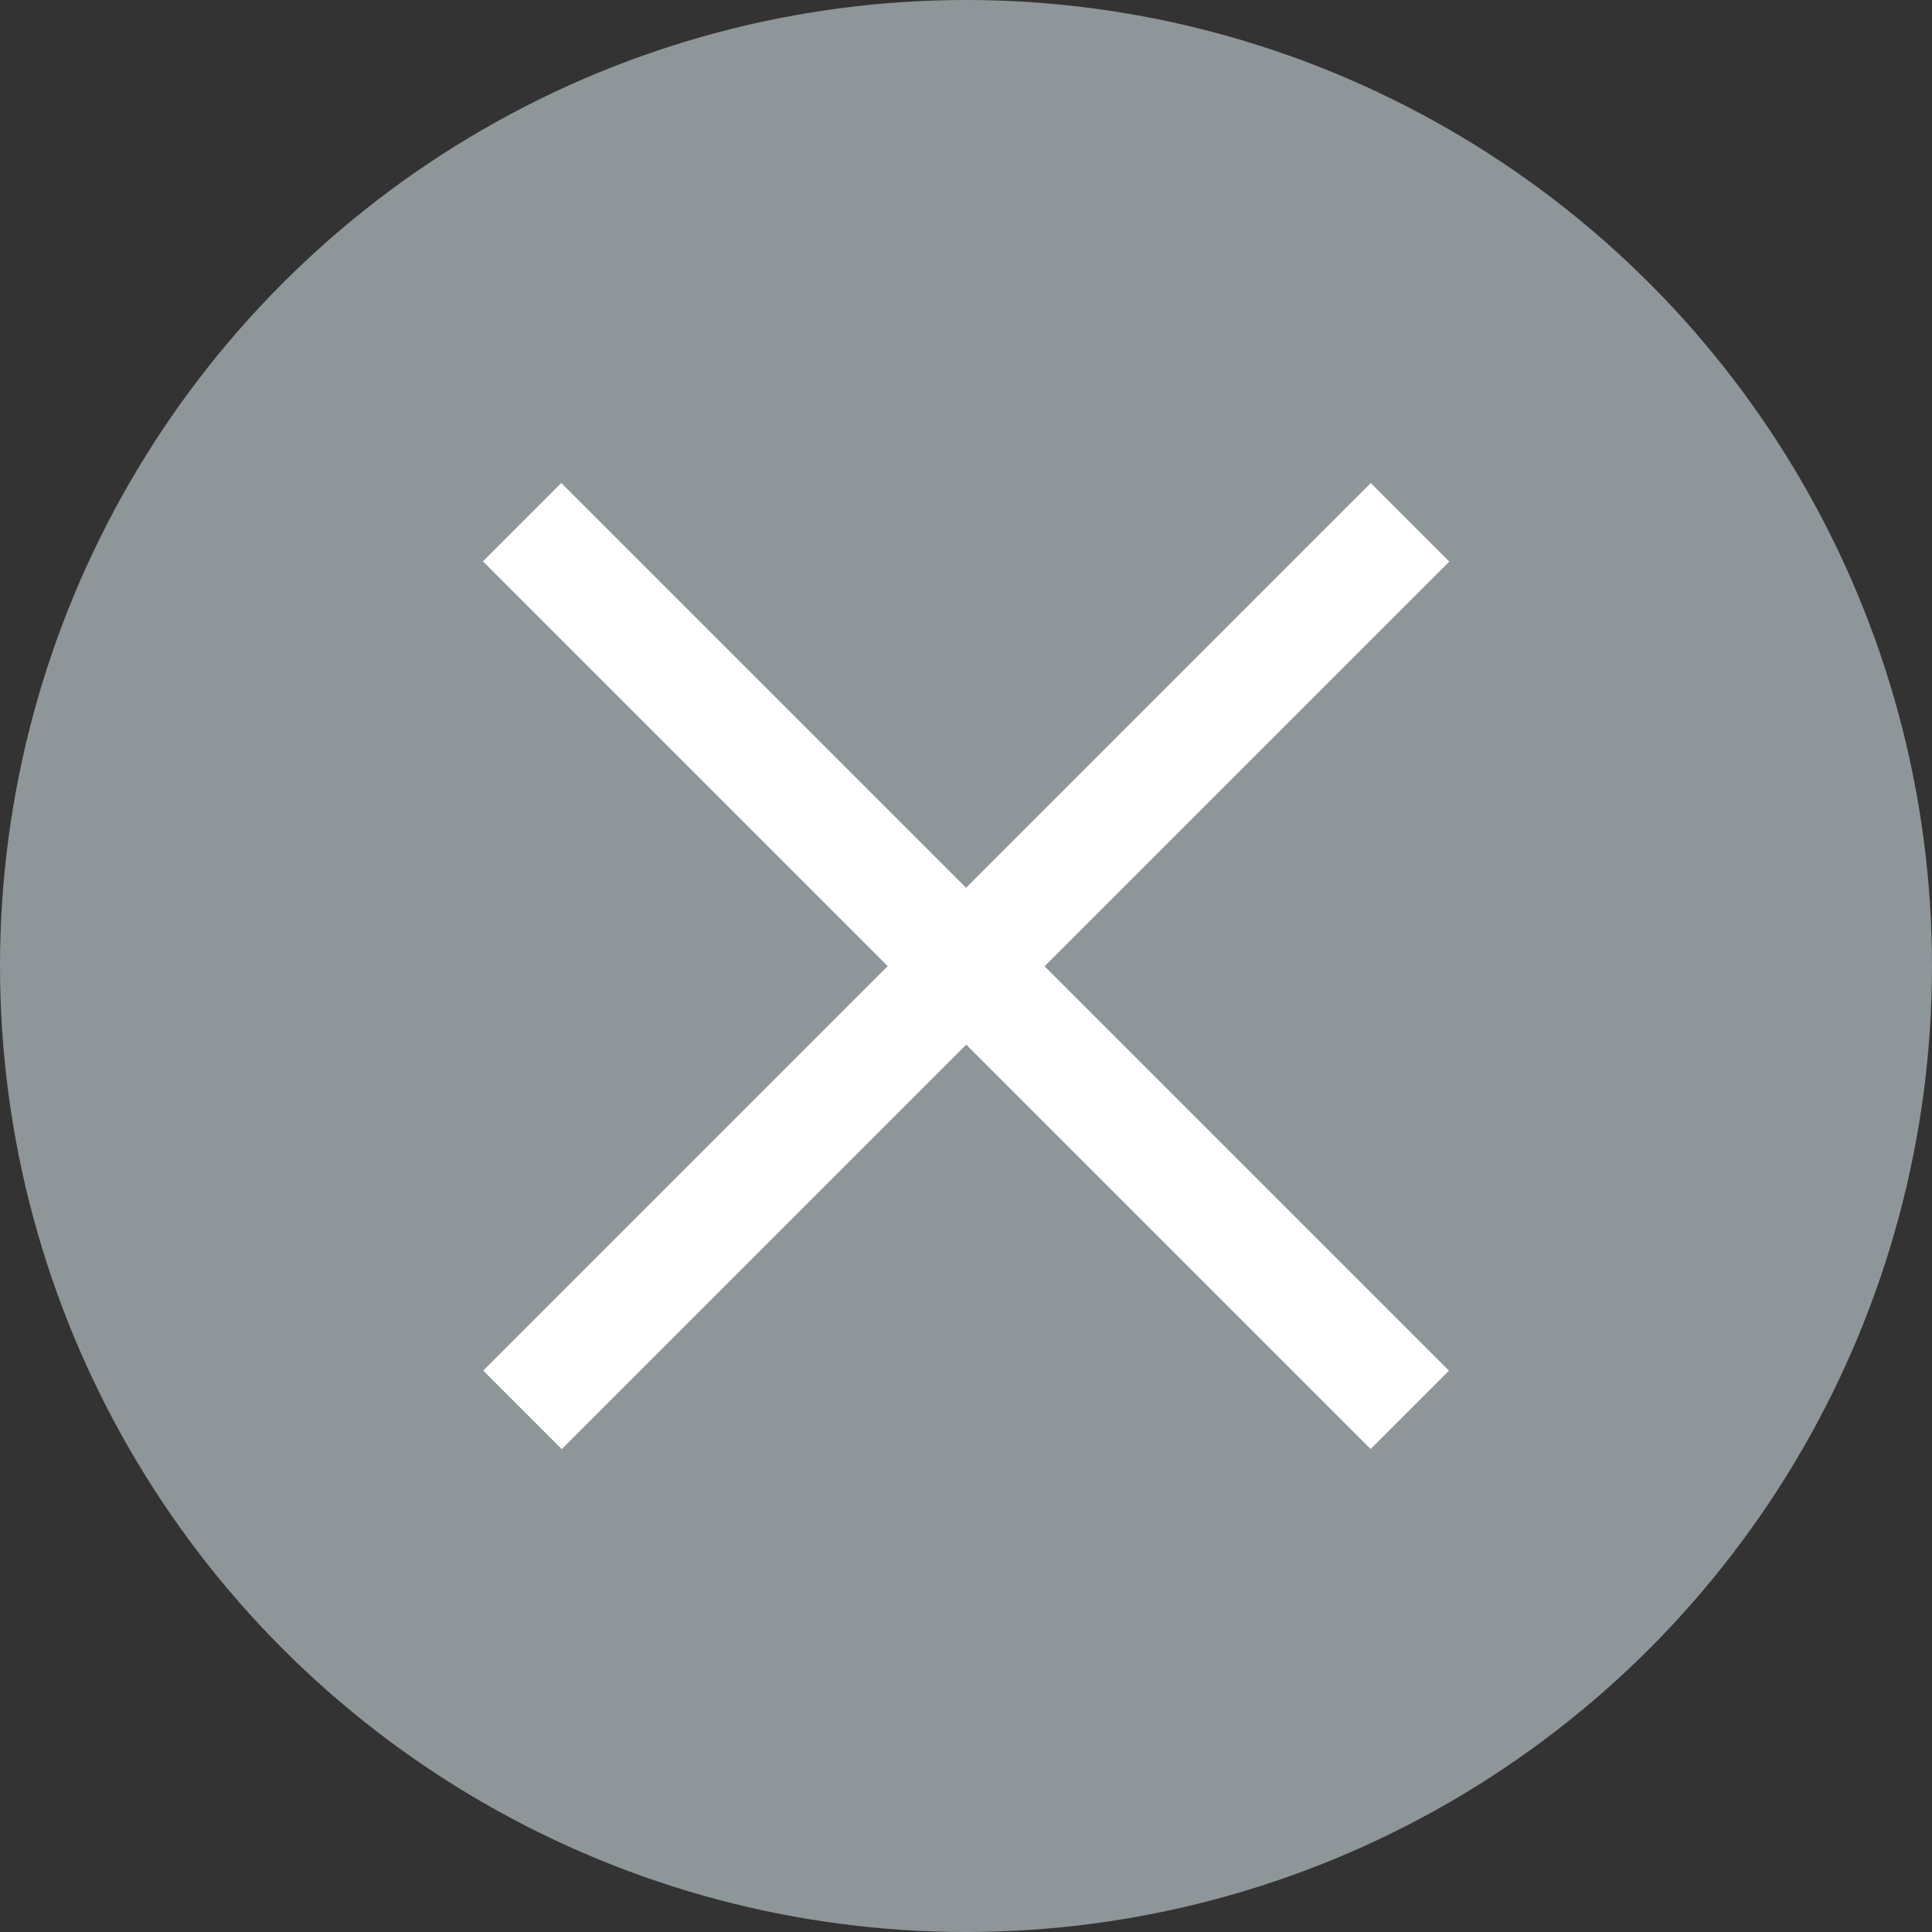
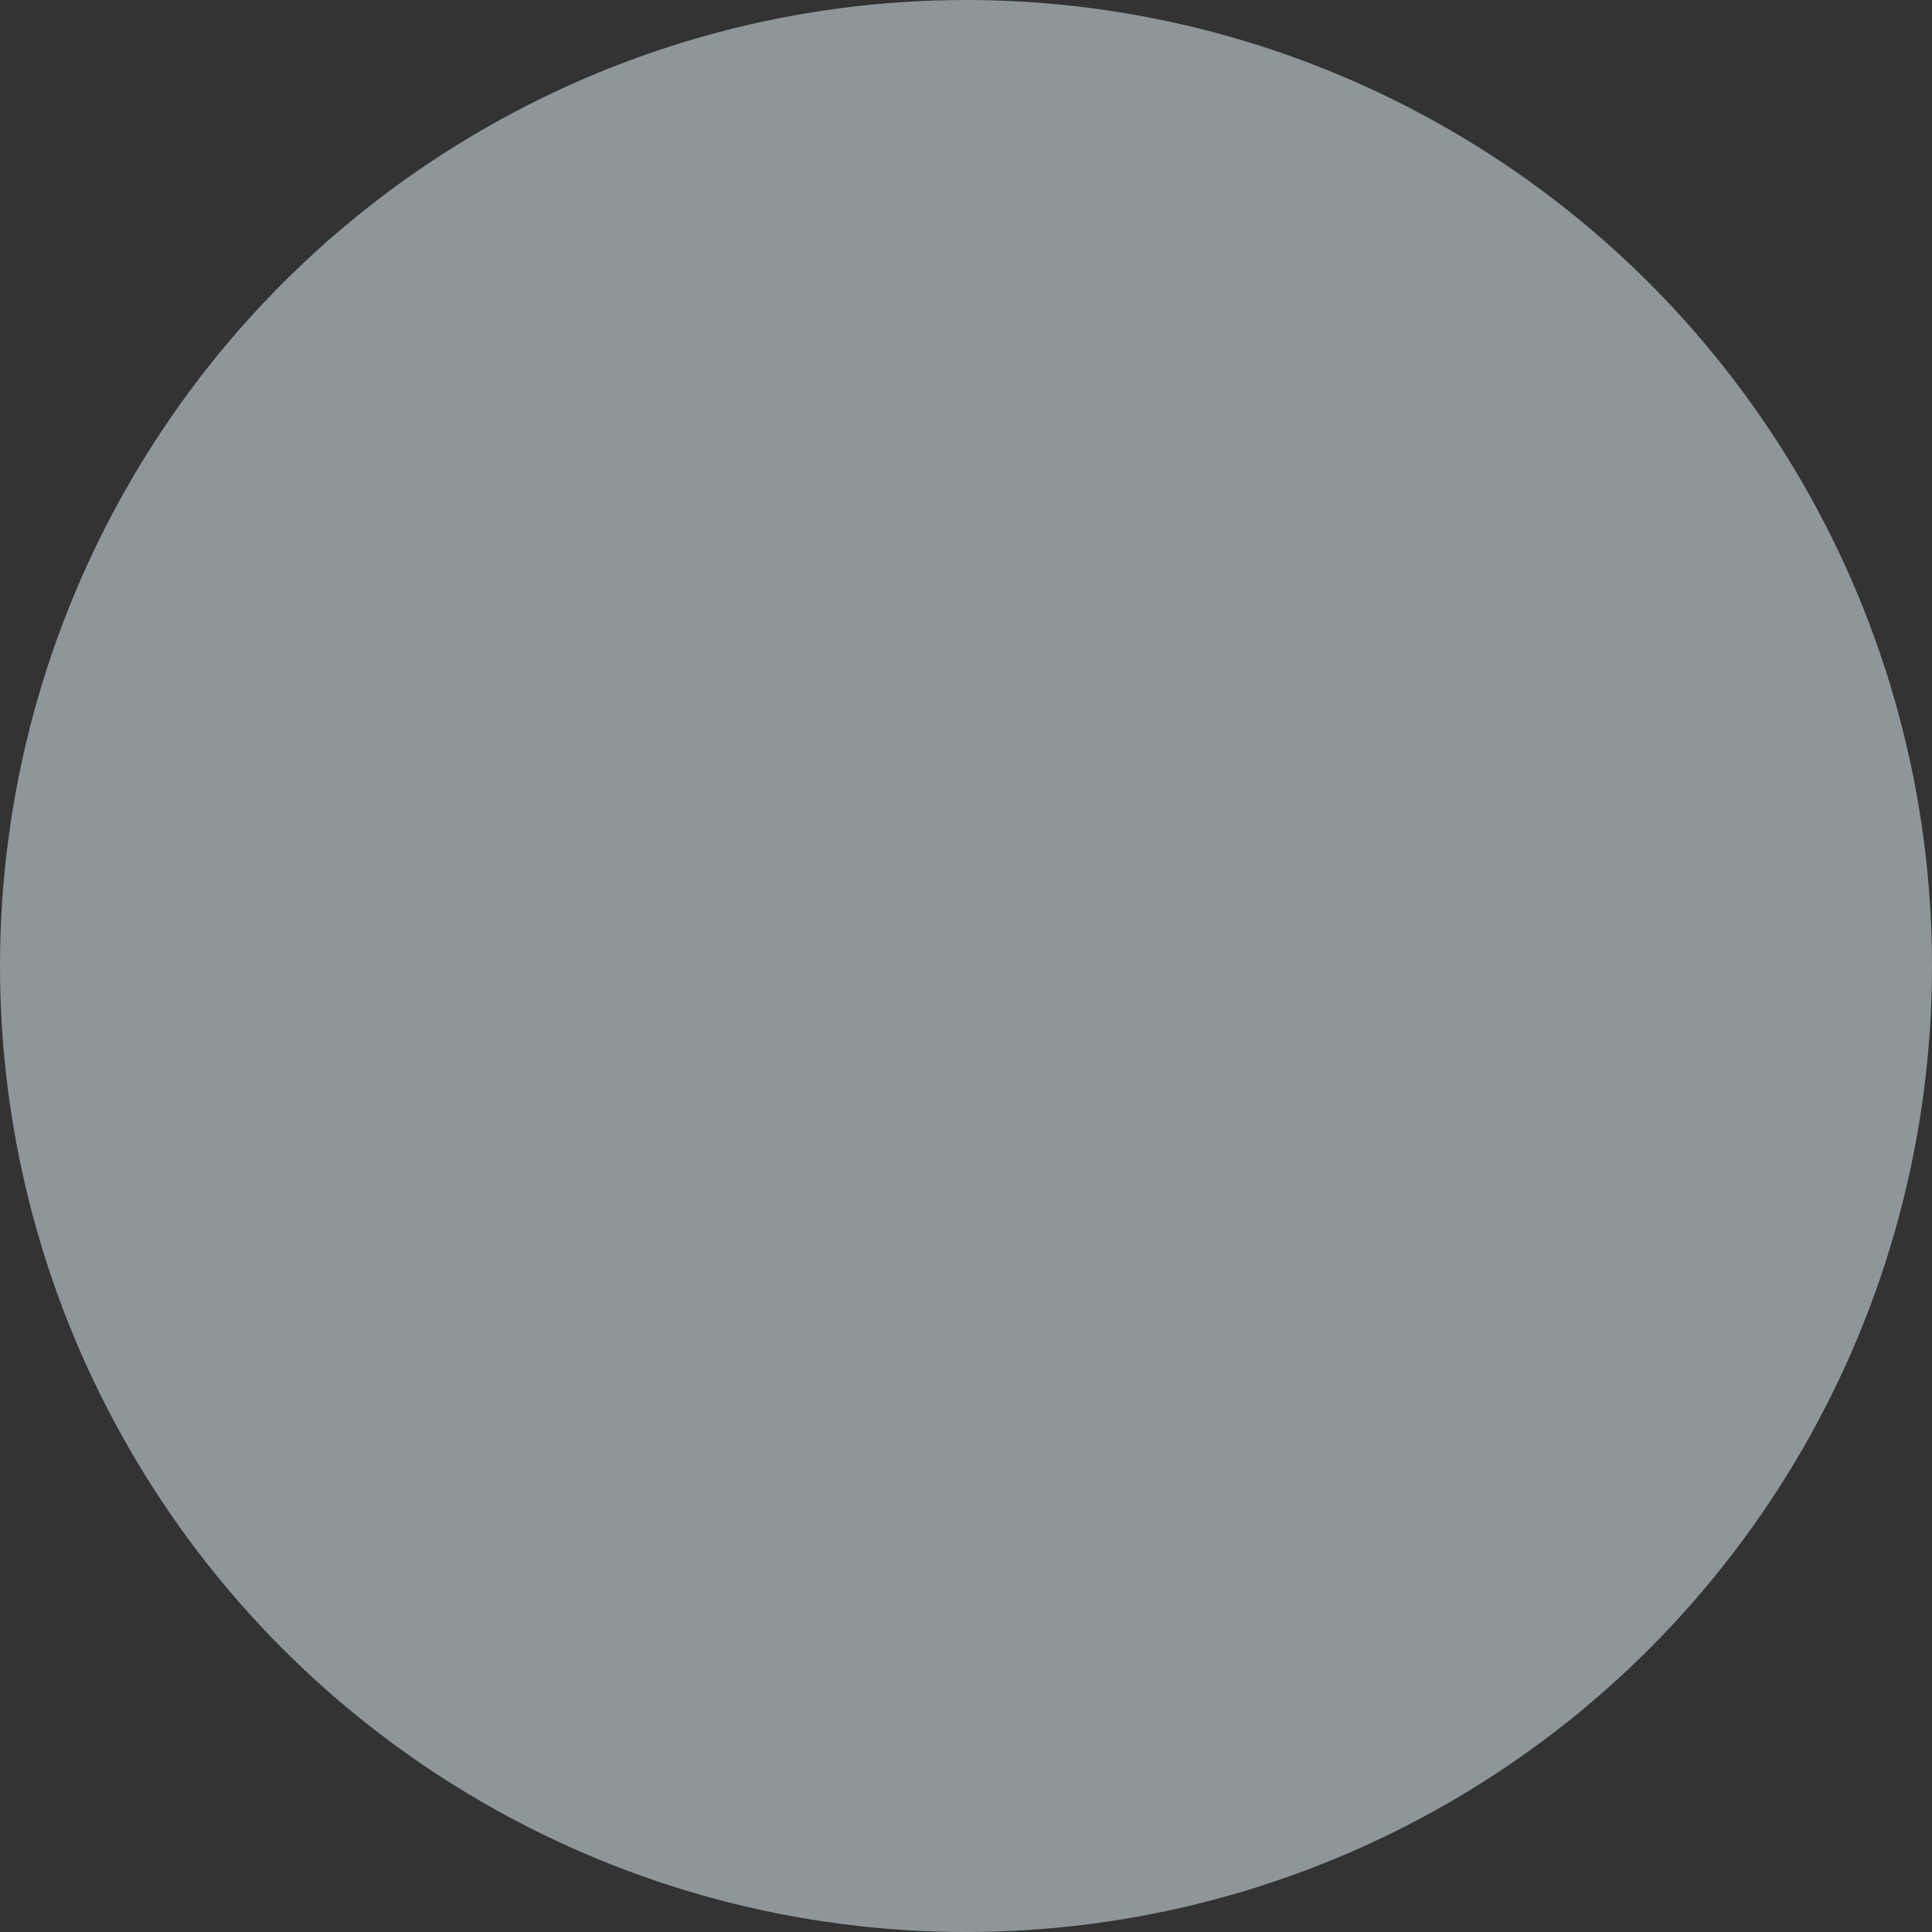
<svg xmlns="http://www.w3.org/2000/svg" width="32" height="32" viewBox="0 0 32 32">
  <rect x="0" y="0" width="32" height="32" fill="#333333" stroke="none" />
  <defs>
    <style>
            .cls-2{fill:#fff}
        </style>
  </defs>
  <g id="Group_949" transform="translate(-780 -296)">
    <g id="Group_945" transform="translate(779.91 296)">
      <circle id="Ellipse_237" cx="16" cy="16" r="16" fill="#eaf9ff" opacity="0.497" transform="rotate(180 16.045 16)" />
    </g>
    <g id="Group_947" transform="translate(300.001 173)">
      <g id="Group_743" transform="translate(487.918 131)">
-         <path id="Path_290" d="M0 0h20.793v1.835H0z" class="cls-2" transform="rotate(45 .689 1.663)" />
-         <path id="Path_291" d="M.01.1H20.8v1.839H.01z" class="cls-2" transform="rotate(135 7.799 4.03)" />
-       </g>
+         </g>
    </g>
  </g>
</svg>